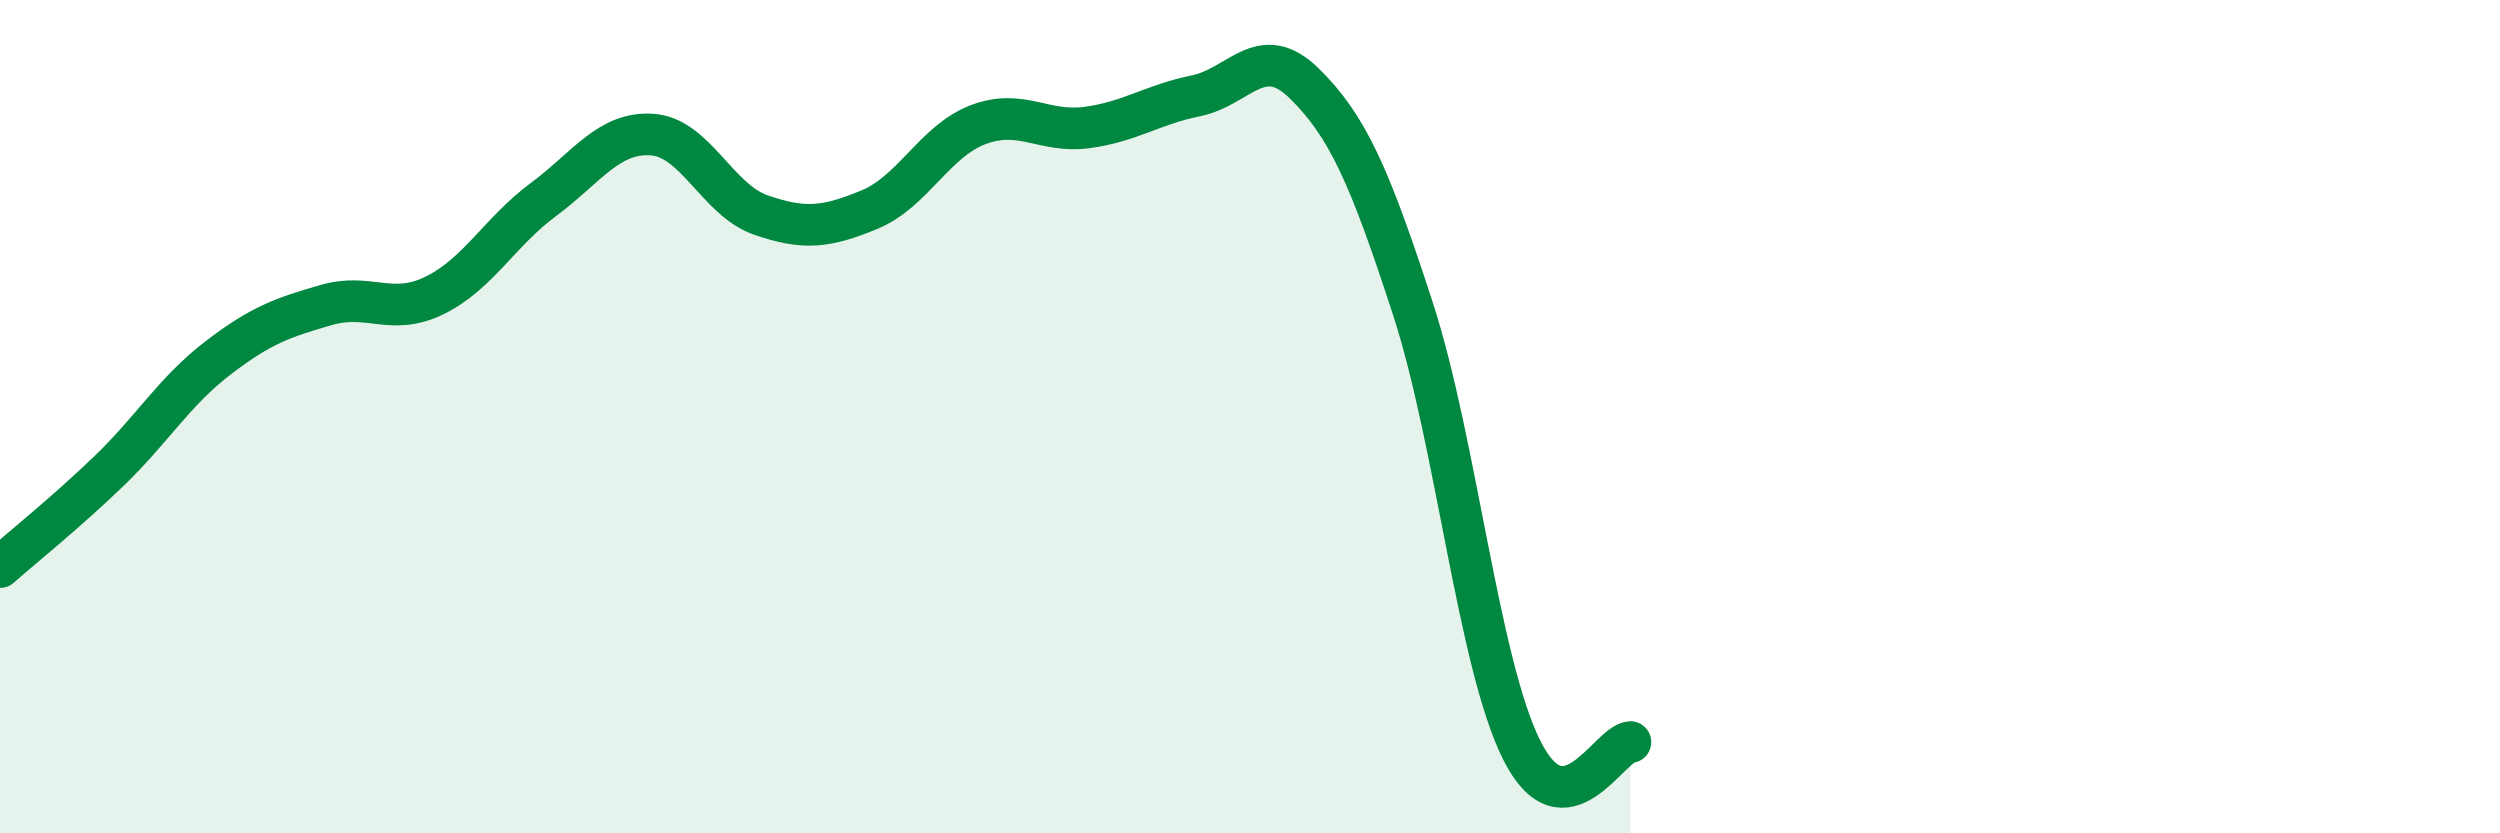
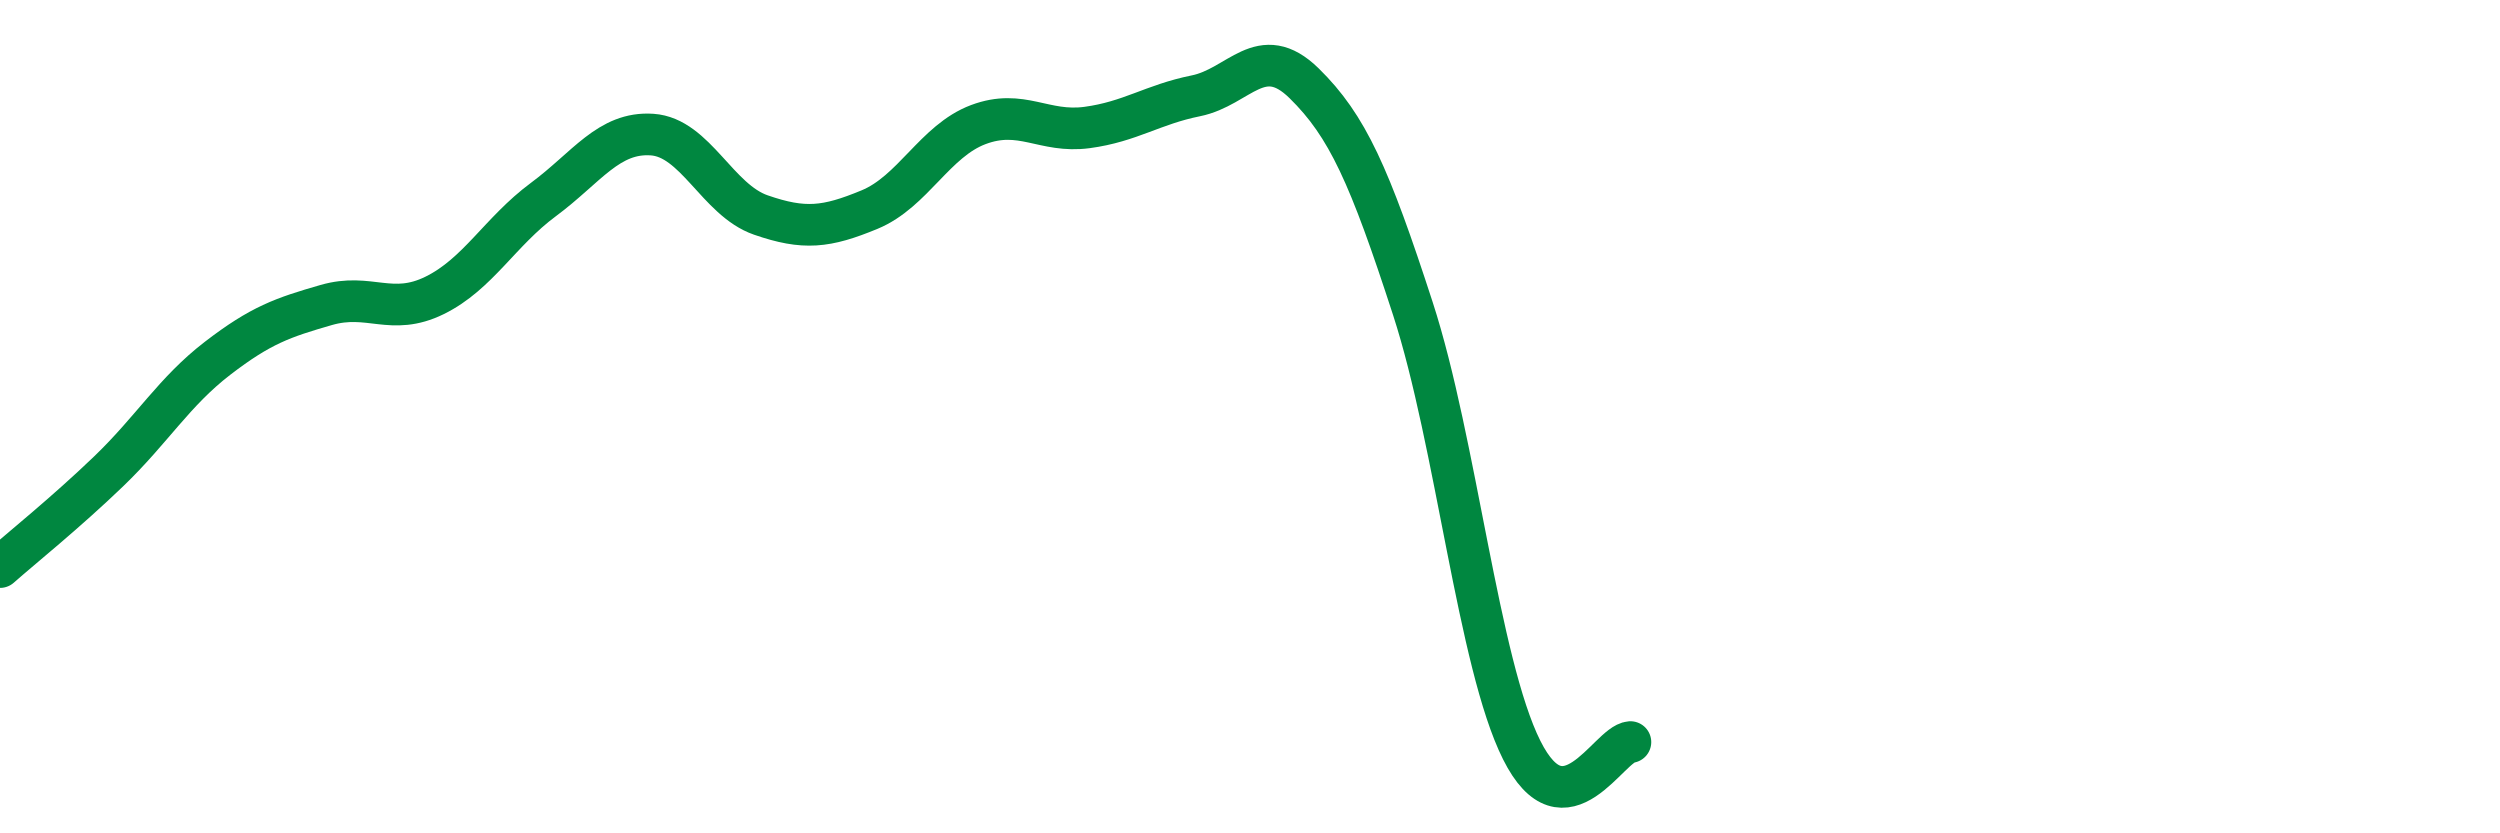
<svg xmlns="http://www.w3.org/2000/svg" width="60" height="20" viewBox="0 0 60 20">
-   <path d="M 0,13.61 C 0.52,13.15 1.57,12.31 2.61,11.31 C 3.65,10.31 4.18,9.4 5.22,8.6 C 6.26,7.8 6.79,7.62 7.83,7.32 C 8.87,7.02 9.39,7.6 10.43,7.09 C 11.47,6.58 12,5.56 13.04,4.79 C 14.08,4.02 14.61,3.16 15.65,3.23 C 16.69,3.3 17.22,4.8 18.26,5.16 C 19.3,5.52 19.83,5.46 20.87,5.03 C 21.91,4.6 22.44,3.38 23.48,2.99 C 24.52,2.6 25.05,3.2 26.09,3.06 C 27.13,2.92 27.66,2.51 28.7,2.3 C 29.74,2.09 30.26,0.98 31.3,2 C 32.34,3.02 32.87,4.21 33.91,7.41 C 34.95,10.61 35.48,15.92 36.52,18 C 37.56,20.08 38.61,17.85 39.13,17.81L39.13 20L0 20Z" fill="#008740" opacity="0.1" stroke-linecap="round" stroke-linejoin="round" />
  <path d="M 0,13.61 C 0.52,13.15 1.57,12.31 2.61,11.31 C 3.65,10.31 4.18,9.4 5.22,8.6 C 6.26,7.8 6.79,7.62 7.83,7.32 C 8.87,7.02 9.39,7.6 10.43,7.09 C 11.47,6.58 12,5.56 13.04,4.79 C 14.08,4.02 14.61,3.16 15.65,3.23 C 16.69,3.3 17.22,4.8 18.26,5.16 C 19.3,5.52 19.83,5.46 20.87,5.03 C 21.91,4.6 22.44,3.38 23.48,2.99 C 24.52,2.6 25.05,3.2 26.09,3.06 C 27.13,2.92 27.66,2.51 28.7,2.3 C 29.74,2.09 30.26,0.98 31.3,2 C 32.34,3.02 32.87,4.21 33.91,7.41 C 34.95,10.61 35.48,15.92 36.52,18 C 37.56,20.08 38.61,17.85 39.13,17.81" stroke="#008740" stroke-width="1" fill="none" stroke-linecap="round" stroke-linejoin="round" />
</svg>